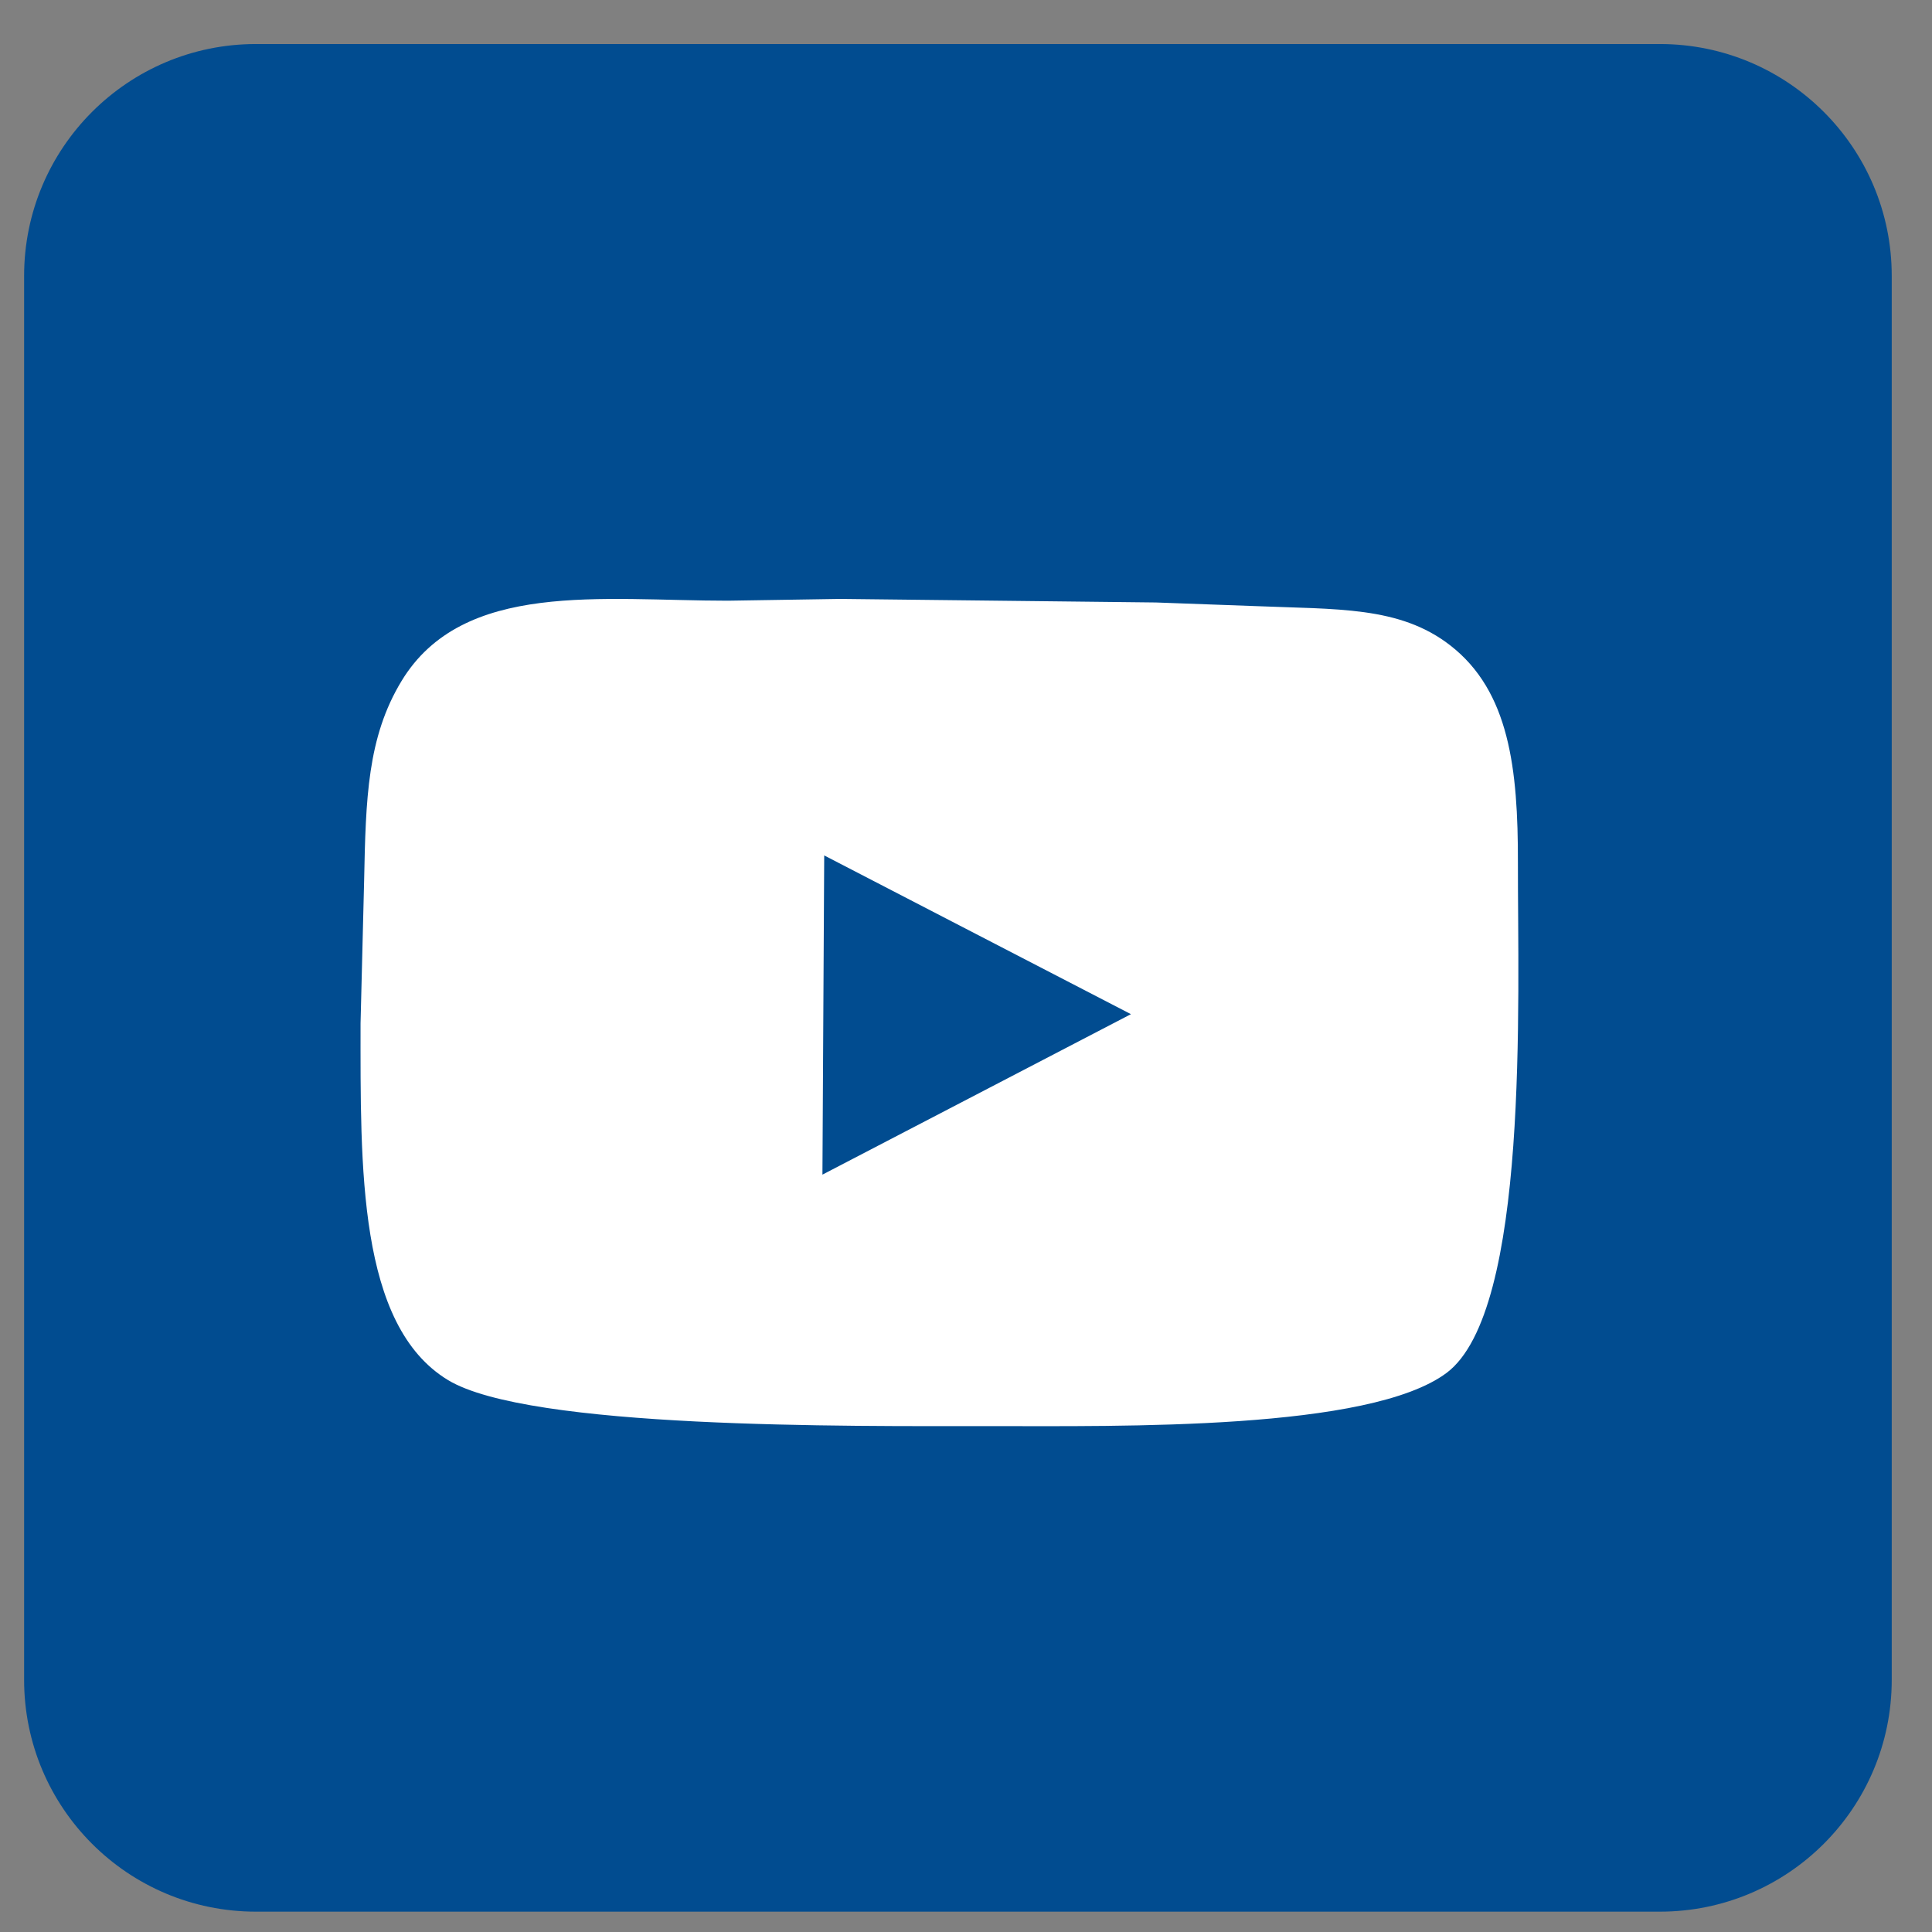
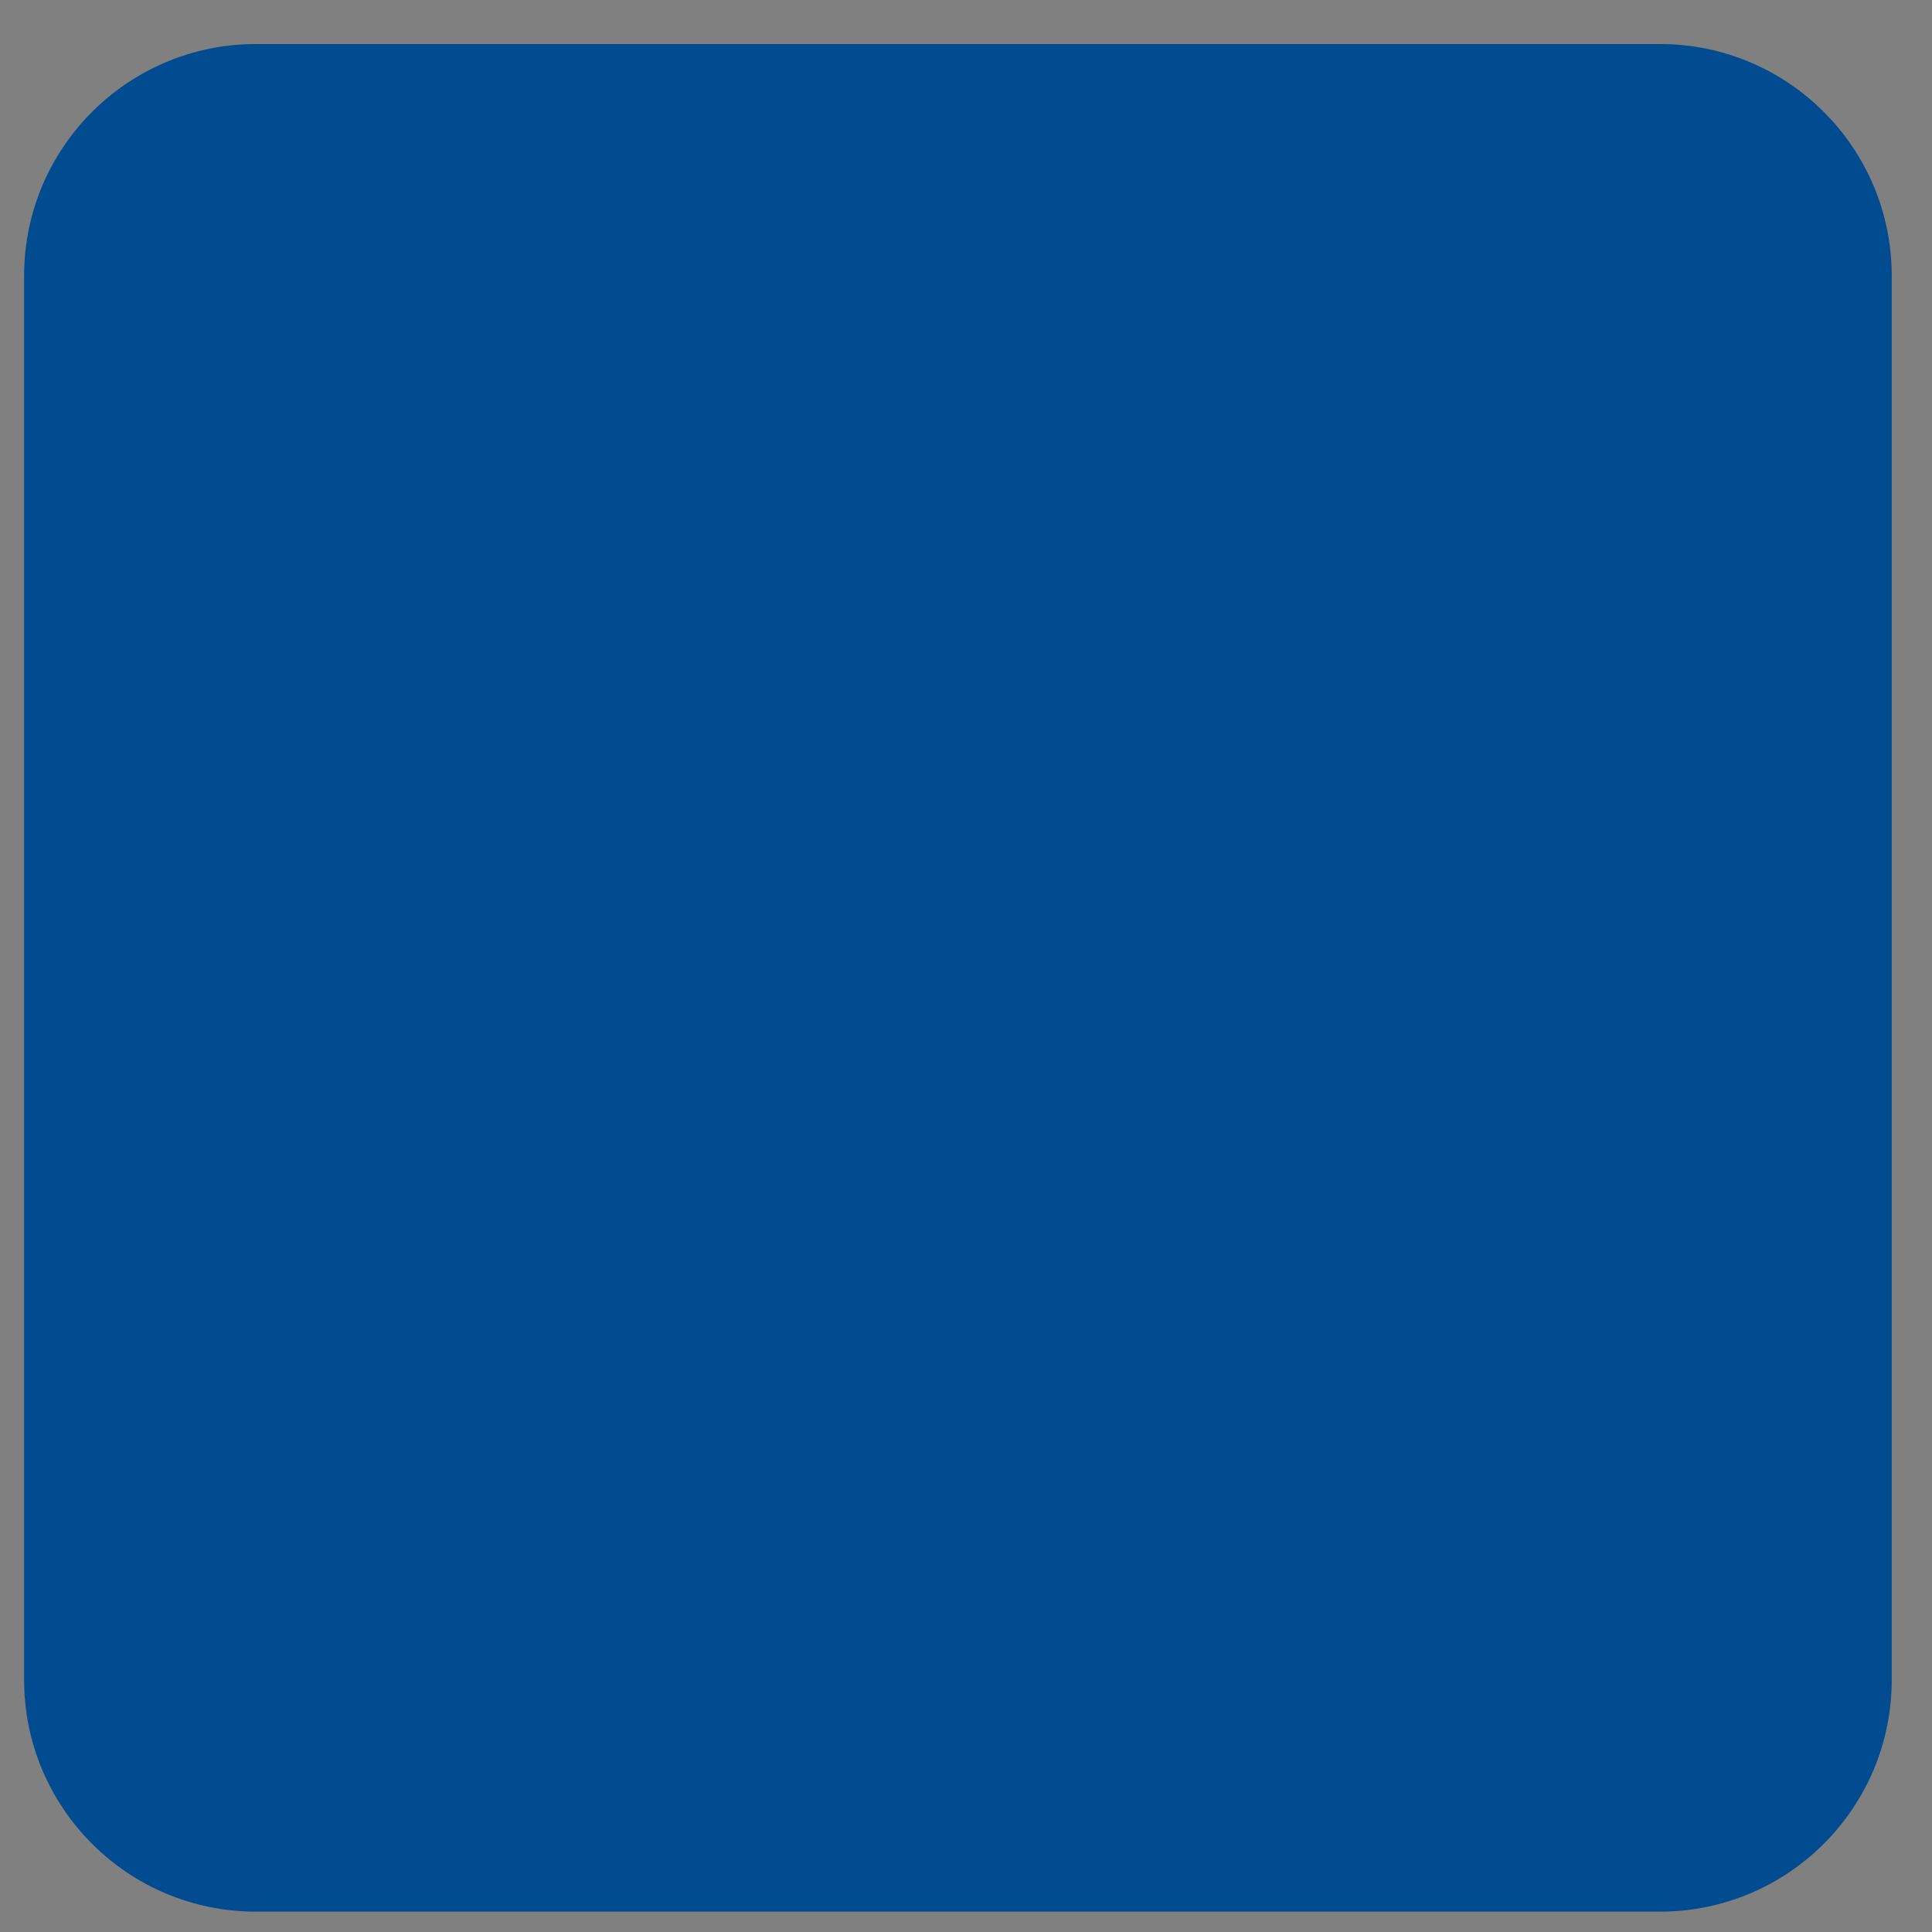
<svg xmlns="http://www.w3.org/2000/svg" version="1.1" id="Layer_1" x="0px" y="0px" width="100px" height="100px" viewBox="0 0 100 100" enable-background="new 0 0 100 100" xml:space="preserve">
  <rect x="0" y="0" width="100" height="100" fill="#808080" stroke="none" />
  <path fill="#014C90" d="M97.916,86.947c0,6.628-5.373,12-12,12H13.248c-6.627,0-12-5.372-12-12V14.279c0-6.627,5.373-12,12-12  h72.668c6.627,0,12,5.373,12,12V86.947z" />
  <g>
    <g>
-       <path fill-rule="evenodd" clip-rule="evenodd" fill="#FFFFFF" d="M78.567,44.661c0.009-4.877-0.444-8.886-3.508-11.261    c-2.626-2.036-5.853-1.851-10.153-2.031c-1.692-0.062-3.385-0.123-5.076-0.185C54.384,31.123,48.937,31.062,43.492,31    c-1.938,0.031-3.877,0.062-5.815,0.092c-6.511,0-13.719-1.074-16.892,4.154c-1.771,2.918-1.852,6.091-1.938,10.338    c-0.062,2.461-0.123,4.924-0.185,7.385c0,7.422-0.149,15.625,4.523,18.461c4.187,2.541,20.701,2.385,27.968,2.385    c6.951,0,19.734,0.229,23.722-2.754C79.171,67.846,78.554,51.734,78.567,44.661z M42.569,60.799    c0.031-5.508,0.062-11.016,0.092-16.522c5.292,2.738,10.585,5.477,15.876,8.216C53.215,55.26,47.891,58.029,42.569,60.799z" />
-     </g>
+       </g>
  </g>
</svg>